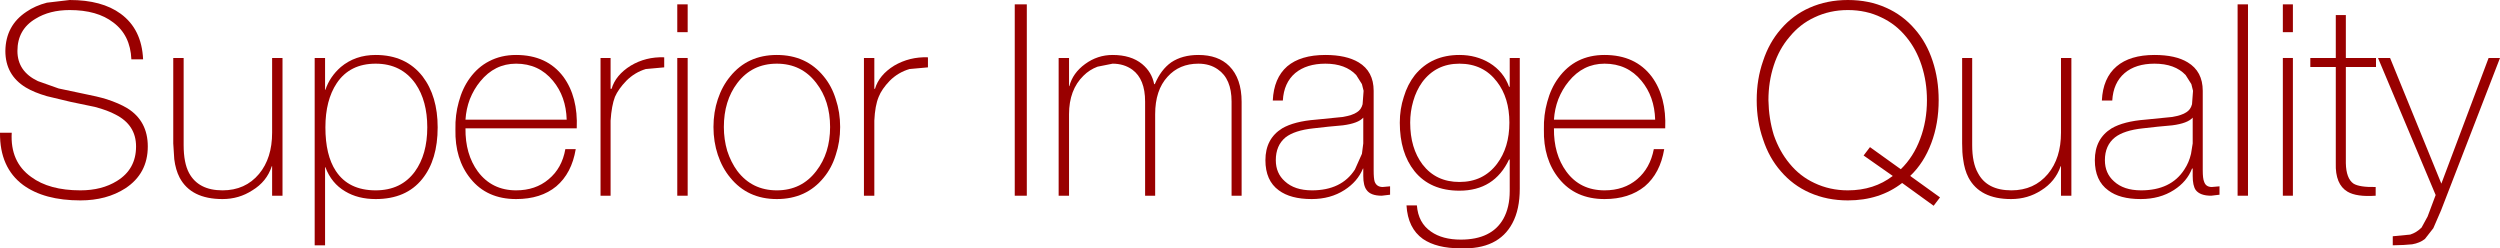
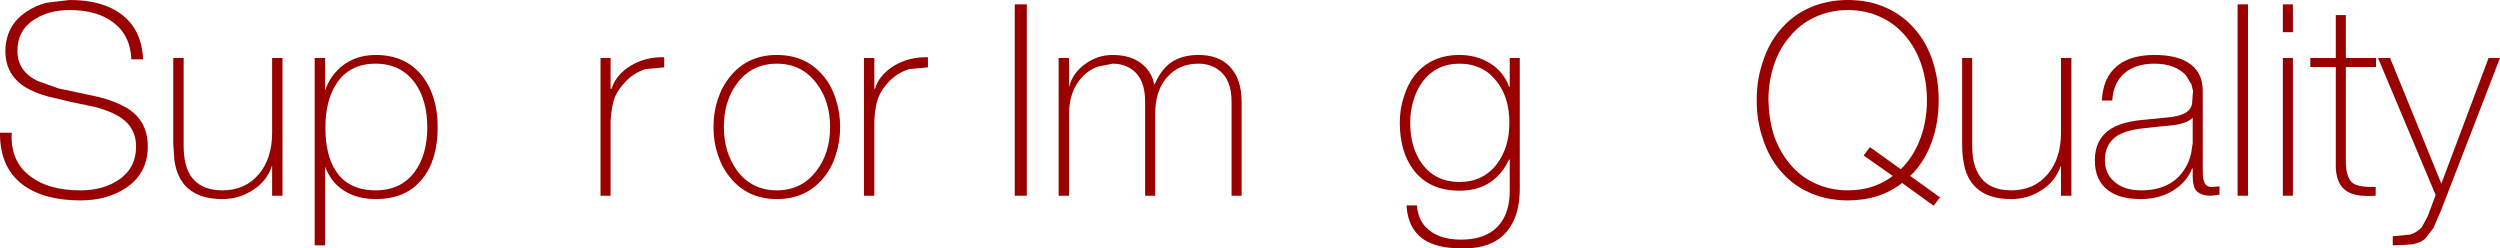
<svg xmlns="http://www.w3.org/2000/svg" height="37.05px" width="373.0px">
  <g transform="matrix(1.0, 0.0, 0.0, 1.0, 201.3, -110.9)">
    <path d="M-190.9 112.4 Q-193.9 112.4 -196.0 113.7 -198.7 115.3 -198.7 118.5 -198.7 121.55 -195.65 123.0 L-192.55 124.1 -189.0 124.85 Q-186.7 125.3 -185.4 125.7 -183.55 126.3 -182.3 127.05 -179.25 128.95 -179.25 132.75 -179.25 136.8 -182.6 139.0 -185.4 140.8 -189.3 140.8 -194.7 140.8 -197.85 138.5 -201.35 135.9 -201.3 130.7 L-199.55 130.7 Q-199.8 135.05 -196.65 137.3 -193.95 139.3 -189.3 139.3 -186.1 139.3 -183.85 137.9 -181.0 136.15 -181.0 132.75 -181.0 129.55 -184.05 128.0 -185.25 127.35 -187.15 126.85 L-190.75 126.1 -194.3 125.25 Q-196.2 124.7 -197.45 123.95 -200.5 122.1 -200.5 118.5 -200.45 114.7 -197.35 112.65 -196.05 111.75 -194.3 111.3 L-190.9 110.9 Q-186.1 110.9 -183.3 112.95 -180.15 115.25 -179.95 119.75 L-181.7 119.75 Q-181.85 116.15 -184.4 114.25 -186.8 112.4 -190.9 112.4" fill="#990000" fill-rule="evenodd" stroke="none" />
    <path d="M-175.45 119.55 L-173.9 119.55 -173.9 132.55 Q-173.9 135.2 -173.1 136.7 -171.7 139.3 -168.1 139.3 -164.7 139.3 -162.65 136.85 -160.7 134.5 -160.7 130.7 L-160.7 119.55 -159.15 119.55 -159.15 140.1 -160.7 140.1 -160.7 135.7 -160.75 135.7 Q-161.5 138.0 -163.65 139.3 -165.65 140.6 -168.1 140.6 -172.8 140.6 -174.5 137.4 -175.1 136.25 -175.3 134.65 L-175.45 132.3 -175.45 119.55" fill="#990000" fill-rule="evenodd" stroke="none" />
    <path d="M-139.3 123.4 Q-141.4 120.4 -145.25 120.4 -149.1 120.4 -151.05 123.3 -152.75 125.85 -152.75 129.9 -152.75 134.05 -151.2 136.4 -149.3 139.3 -145.25 139.3 -141.45 139.3 -139.4 136.5 -137.55 133.95 -137.55 129.9 -137.55 125.95 -139.3 123.4 M-145.25 119.1 Q-140.75 119.1 -138.25 122.3 -136.0 125.25 -136.0 129.9 -136.0 134.75 -138.3 137.6 -140.7 140.6 -145.25 140.6 -147.9 140.6 -149.8 139.45 -151.85 138.25 -152.75 135.85 L-152.8 135.85 -152.8 147.5 -154.35 147.5 -154.35 119.55 -152.8 119.55 -152.8 124.3 -152.75 124.3 Q-152.1 122.35 -150.45 120.9 -148.3 119.1 -145.25 119.1" fill="#990000" fill-rule="evenodd" stroke="none" />
-     <path d="M-131.2 122.55 Q-130.0 120.9 -128.35 120.05 -126.55 119.1 -124.3 119.1 -119.7 119.1 -117.25 122.35 -115.05 125.35 -115.25 130.05 L-131.85 130.05 Q-131.9 133.9 -130.0 136.5 -127.9 139.3 -124.3 139.3 -121.4 139.3 -119.45 137.65 -117.45 136.0 -116.95 133.15 L-115.4 133.15 Q-116.0 136.75 -118.3 138.7 -120.6 140.6 -124.3 140.6 -128.65 140.6 -131.1 137.55 -133.45 134.65 -133.35 130.2 -133.4 128.05 -132.85 126.1 -132.3 124.05 -131.2 122.55 M-118.8 122.95 Q-120.9 120.4 -124.3 120.4 -127.5 120.4 -129.65 123.05 -130.6 124.2 -131.2 125.7 -131.75 127.15 -131.85 128.75 L-116.75 128.75 Q-116.85 125.3 -118.8 122.95" fill="#990000" fill-rule="evenodd" stroke="none" />
    <path d="M-111.7 119.55 L-110.2 119.55 -110.2 124.15 -110.05 124.15 Q-109.45 122.1 -107.2 120.7 -104.95 119.35 -102.2 119.45 L-102.2 120.95 -104.95 121.2 Q-106.6 121.7 -107.85 122.95 -109.05 124.2 -109.55 125.35 -110.05 126.65 -110.2 128.9 L-110.2 140.1 -111.7 140.1 -111.7 119.55" fill="#990000" fill-rule="evenodd" stroke="none" />
-     <path d="M-100.25 119.55 L-98.7 119.55 -98.7 140.1 -100.25 140.1 -100.25 119.55 M-98.7 115.7 L-100.25 115.7 -100.25 111.55 -98.7 111.55 -98.7 115.7" fill="#990000" fill-rule="evenodd" stroke="none" />
    <path d="M-92.35 122.3 Q-89.75 119.1 -85.4 119.1 -81.0 119.1 -78.4 122.3 -77.2 123.75 -76.6 125.7 -75.95 127.65 -75.95 129.85 -75.95 132.05 -76.6 134.0 -77.2 135.95 -78.4 137.4 -81.0 140.6 -85.4 140.6 -89.75 140.6 -92.35 137.4 -93.55 135.95 -94.2 134.0 -94.85 132.05 -94.85 129.85 -94.85 127.65 -94.2 125.7 -93.55 123.75 -92.35 122.3 M-79.5 123.3 Q-81.7 120.4 -85.4 120.4 -89.1 120.4 -91.3 123.3 -93.3 125.95 -93.3 129.85 -93.3 131.7 -92.8 133.4 -92.25 135.1 -91.3 136.4 -89.1 139.3 -85.4 139.3 -81.7 139.3 -79.5 136.4 -77.45 133.75 -77.45 129.85 -77.45 125.95 -79.5 123.3" fill="#990000" fill-rule="evenodd" stroke="none" />
    <path d="M-62.85 119.45 L-62.85 120.95 -65.6 121.2 Q-67.3 121.7 -68.55 122.95 -69.75 124.2 -70.2 125.35 -70.75 126.65 -70.85 128.9 L-70.85 140.1 -72.4 140.1 -72.4 119.55 -70.85 119.55 -70.85 124.15 -70.75 124.15 Q-70.15 122.1 -67.9 120.7 -65.6 119.35 -62.85 119.45" fill="#990000" fill-rule="evenodd" stroke="none" />
    <path d="M-49.9 111.55 L-48.1 111.55 -48.1 140.1 -49.9 140.1 -49.9 111.55" fill="#990000" fill-rule="evenodd" stroke="none" />
    <path d="M-43.35 119.55 L-41.8 119.55 -41.8 123.75 -41.75 123.75 Q-41.25 121.8 -39.4 120.45 -37.55 119.1 -35.3 119.1 -32.55 119.1 -30.9 120.45 -29.45 121.65 -29.1 123.45 L-29.0 123.45 Q-28.1 121.3 -26.55 120.2 -24.9 119.1 -22.5 119.1 -19.55 119.1 -17.9 120.75 -16.05 122.6 -16.05 126.1 L-16.05 140.1 -17.55 140.1 -17.55 126.05 Q-17.55 122.65 -19.6 121.25 -20.8 120.4 -22.5 120.4 -25.35 120.4 -27.1 122.35 -28.95 124.35 -28.95 127.95 L-28.95 140.1 -30.45 140.1 -30.45 126.05 Q-30.45 122.7 -32.35 121.3 -33.6 120.4 -35.3 120.4 L-37.55 120.85 Q-38.75 121.3 -39.65 122.2 -41.8 124.3 -41.8 127.95 L-41.8 140.1 -43.35 140.1 -43.35 119.55" fill="#990000" fill-rule="evenodd" stroke="none" />
-     <path d="M2.1 128.45 Q1.35 129.3 -0.95 129.6 L-3.1 129.8 -5.35 130.05 Q-8.15 130.35 -9.5 131.4 -10.95 132.6 -10.95 134.8 -10.95 136.75 -9.6 137.95 -8.15 139.3 -5.55 139.3 -1.15 139.3 0.85 136.2 L1.9 133.85 2.1 132.3 2.1 128.45 M1.9 123.45 L1.05 122.1 Q-0.55 120.4 -3.55 120.4 -6.35 120.4 -8.05 121.8 -9.75 123.25 -9.9 125.9 L-11.4 125.9 Q-11.25 122.55 -9.25 120.8 -7.25 119.1 -3.55 119.1 -0.45 119.1 1.4 120.2 3.65 121.55 3.65 124.45 L3.65 136.3 Q3.65 137.55 3.8 138.0 4.1 138.8 5.0 138.8 L6.1 138.7 6.1 139.95 4.85 140.1 Q3.2 140.1 2.6 139.25 2.1 138.6 2.1 137.15 L2.1 136.05 2.05 136.05 Q1.25 138.0 -0.7 139.25 -2.8 140.6 -5.6 140.6 -8.75 140.6 -10.5 139.3 -12.5 137.85 -12.5 134.8 -12.5 131.6 -10.0 130.05 -8.2 129.0 -4.95 128.75 L-0.95 128.35 Q0.5 128.1 1.15 127.65 1.8 127.25 2.0 126.45 L2.15 124.45 1.9 123.45" fill="#990000" fill-rule="evenodd" stroke="none" />
    <path d="M22.05 123.1 Q20.0 120.4 16.45 120.4 12.95 120.4 10.9 123.15 10.0 124.4 9.55 126.0 9.1 127.55 9.1 129.2 9.1 133.0 10.95 135.45 12.95 138.05 16.45 138.05 20.0 138.05 22.05 135.35 23.9 132.9 23.9 129.2 23.9 125.5 22.05 123.1 M23.95 119.55 L25.45 119.55 25.45 139.05 Q25.45 142.15 24.35 144.2 22.25 148.15 16.6 147.95 13.05 147.95 11.0 146.55 8.75 144.95 8.55 141.55 L10.1 141.55 Q10.3 144.15 12.2 145.45 13.9 146.65 16.65 146.65 21.25 146.65 23.0 143.55 23.95 141.85 23.95 139.4 L23.95 134.7 23.85 134.7 Q21.65 139.35 16.45 139.35 12.1 139.35 9.75 136.45 7.55 133.7 7.55 129.2 7.55 127.15 8.15 125.35 8.7 123.5 9.8 122.1 12.25 119.1 16.45 119.1 18.95 119.1 20.95 120.3 23.05 121.6 23.85 123.85 L23.95 123.85 23.95 119.55" fill="#990000" fill-rule="evenodd" stroke="none" />
-     <path d="M31.2 122.55 Q33.7 119.1 38.1 119.1 42.7 119.1 45.15 122.35 47.35 125.35 47.15 130.05 L30.55 130.05 Q30.5 133.9 32.4 136.5 34.45 139.3 38.1 139.3 41.0 139.3 42.95 137.65 44.9 136.0 45.45 133.15 L47.0 133.15 Q46.4 136.75 44.1 138.7 41.75 140.6 38.1 140.6 33.75 140.6 31.3 137.55 28.95 134.65 29.05 130.2 29.0 128.05 29.55 126.1 30.1 124.05 31.2 122.55 M43.6 122.95 Q41.5 120.4 38.1 120.4 34.9 120.4 32.75 123.05 31.8 124.2 31.2 125.7 30.65 127.15 30.55 128.75 L45.65 128.75 Q45.55 125.3 43.6 122.95" fill="#990000" fill-rule="evenodd" stroke="none" />
    <path d="M69.4 113.5 Q67.25 114.5 65.7 116.4 64.15 118.2 63.35 120.65 62.55 123.1 62.55 125.85 62.6 128.6 63.35 131.05 64.2 133.5 65.7 135.3 67.25 137.2 69.4 138.2 71.7 139.3 74.4 139.3 78.3 139.3 81.1 137.15 L76.75 134.1 77.7 132.85 82.3 136.15 Q84.2 134.3 85.2 131.6 86.2 128.95 86.2 125.85 86.2 123.1 85.4 120.65 84.6 118.2 83.1 116.4 81.55 114.5 79.4 113.5 77.15 112.4 74.4 112.4 71.7 112.4 69.4 113.5 M64.4 115.25 Q66.2 113.15 68.7 112.05 71.3 110.9 74.4 110.9 77.55 110.9 80.1 112.05 82.6 113.15 84.4 115.25 86.15 117.25 87.05 120.0 87.95 122.7 87.95 125.85 87.95 129.35 86.85 132.25 85.75 135.2 83.7 137.15 L88.15 140.35 87.2 141.6 82.5 138.2 Q79.15 140.8 74.4 140.8 71.3 140.8 68.7 139.65 66.2 138.55 64.4 136.45 62.65 134.45 61.75 131.7 60.8 129.0 60.8 125.85 60.8 122.7 61.75 120.0 62.65 117.25 64.4 115.25" fill="#990000" fill-rule="evenodd" stroke="none" />
    <path d="M106.2 119.55 L107.75 119.55 107.75 140.1 106.2 140.1 106.2 135.7 106.15 135.7 Q105.35 138.0 103.25 139.3 101.25 140.6 98.75 140.6 94.1 140.6 92.4 137.4 91.8 136.25 91.6 134.65 91.45 133.7 91.45 132.3 L91.45 119.55 92.95 119.55 92.95 132.55 Q92.95 135.2 93.8 136.7 95.15 139.3 98.8 139.3 102.2 139.3 104.25 136.85 106.2 134.5 106.2 130.7 L106.2 119.55" fill="#990000" fill-rule="evenodd" stroke="none" />
    <path d="M125.6 133.85 L125.85 132.3 125.85 128.45 Q125.1 129.3 122.8 129.6 L120.65 129.8 118.4 130.05 Q115.6 130.35 114.25 131.4 112.75 132.6 112.75 134.8 112.75 136.75 114.1 137.95 115.55 139.3 118.15 139.3 122.6 139.3 124.6 136.2 125.3 135.15 125.6 133.85 M125.65 123.45 L124.8 122.1 Q123.2 120.4 120.15 120.4 117.35 120.4 115.7 121.8 114.0 123.25 113.85 125.9 L112.3 125.9 Q112.45 122.55 114.5 120.8 116.5 119.1 120.15 119.1 123.3 119.1 125.1 120.2 127.35 121.55 127.35 124.45 L127.35 136.3 Q127.35 137.55 127.55 138.0 127.8 138.8 128.7 138.8 L129.85 138.7 129.85 139.95 128.6 140.1 Q126.95 140.1 126.3 139.25 125.85 138.6 125.85 137.15 L125.85 136.05 125.75 136.05 Q125.0 138.0 123.05 139.25 120.95 140.6 118.1 140.6 114.95 140.6 113.25 139.3 111.25 137.85 111.25 134.8 111.25 131.6 113.75 130.05 115.55 129.0 118.8 128.75 L122.8 128.35 Q124.25 128.1 124.9 127.65 125.55 127.25 125.75 126.45 L125.9 124.45 125.65 123.45" fill="#990000" fill-rule="evenodd" stroke="none" />
    <path d="M132.55 111.55 L134.1 111.55 134.1 140.1 132.55 140.1 132.55 111.55" fill="#990000" fill-rule="evenodd" stroke="none" />
    <path d="M139.3 119.55 L140.8 119.55 140.8 140.1 139.3 140.1 139.3 119.55 M140.8 115.7 L139.3 115.7 139.3 111.55 140.8 111.55 140.8 115.7" fill="#990000" fill-rule="evenodd" stroke="none" />
    <path d="M143.4 120.9 L143.4 119.55 147.2 119.55 147.2 113.15 148.7 113.15 148.7 119.55 153.2 119.55 153.2 120.9 148.7 120.9 148.7 135.25 Q148.75 137.55 149.85 138.3 150.75 138.85 153.15 138.8 L153.15 140.1 Q150.3 140.3 148.95 139.5 147.1 138.4 147.2 135.25 L147.2 120.9 143.4 120.9" fill="#990000" fill-rule="evenodd" stroke="none" />
    <path d="M153.5 119.55 L155.3 119.55 162.95 138.3 170.0 119.55 171.7 119.55 162.9 142.3 161.75 144.95 160.5 146.55 Q159.75 147.15 158.6 147.35 L157.3 147.45 155.7 147.5 155.7 146.15 158.3 145.9 Q159.25 145.6 160.0 144.85 L160.9 143.2 162.1 140.0 153.5 119.55" fill="#990000" fill-rule="evenodd" stroke="none" />
  </g>
</svg>